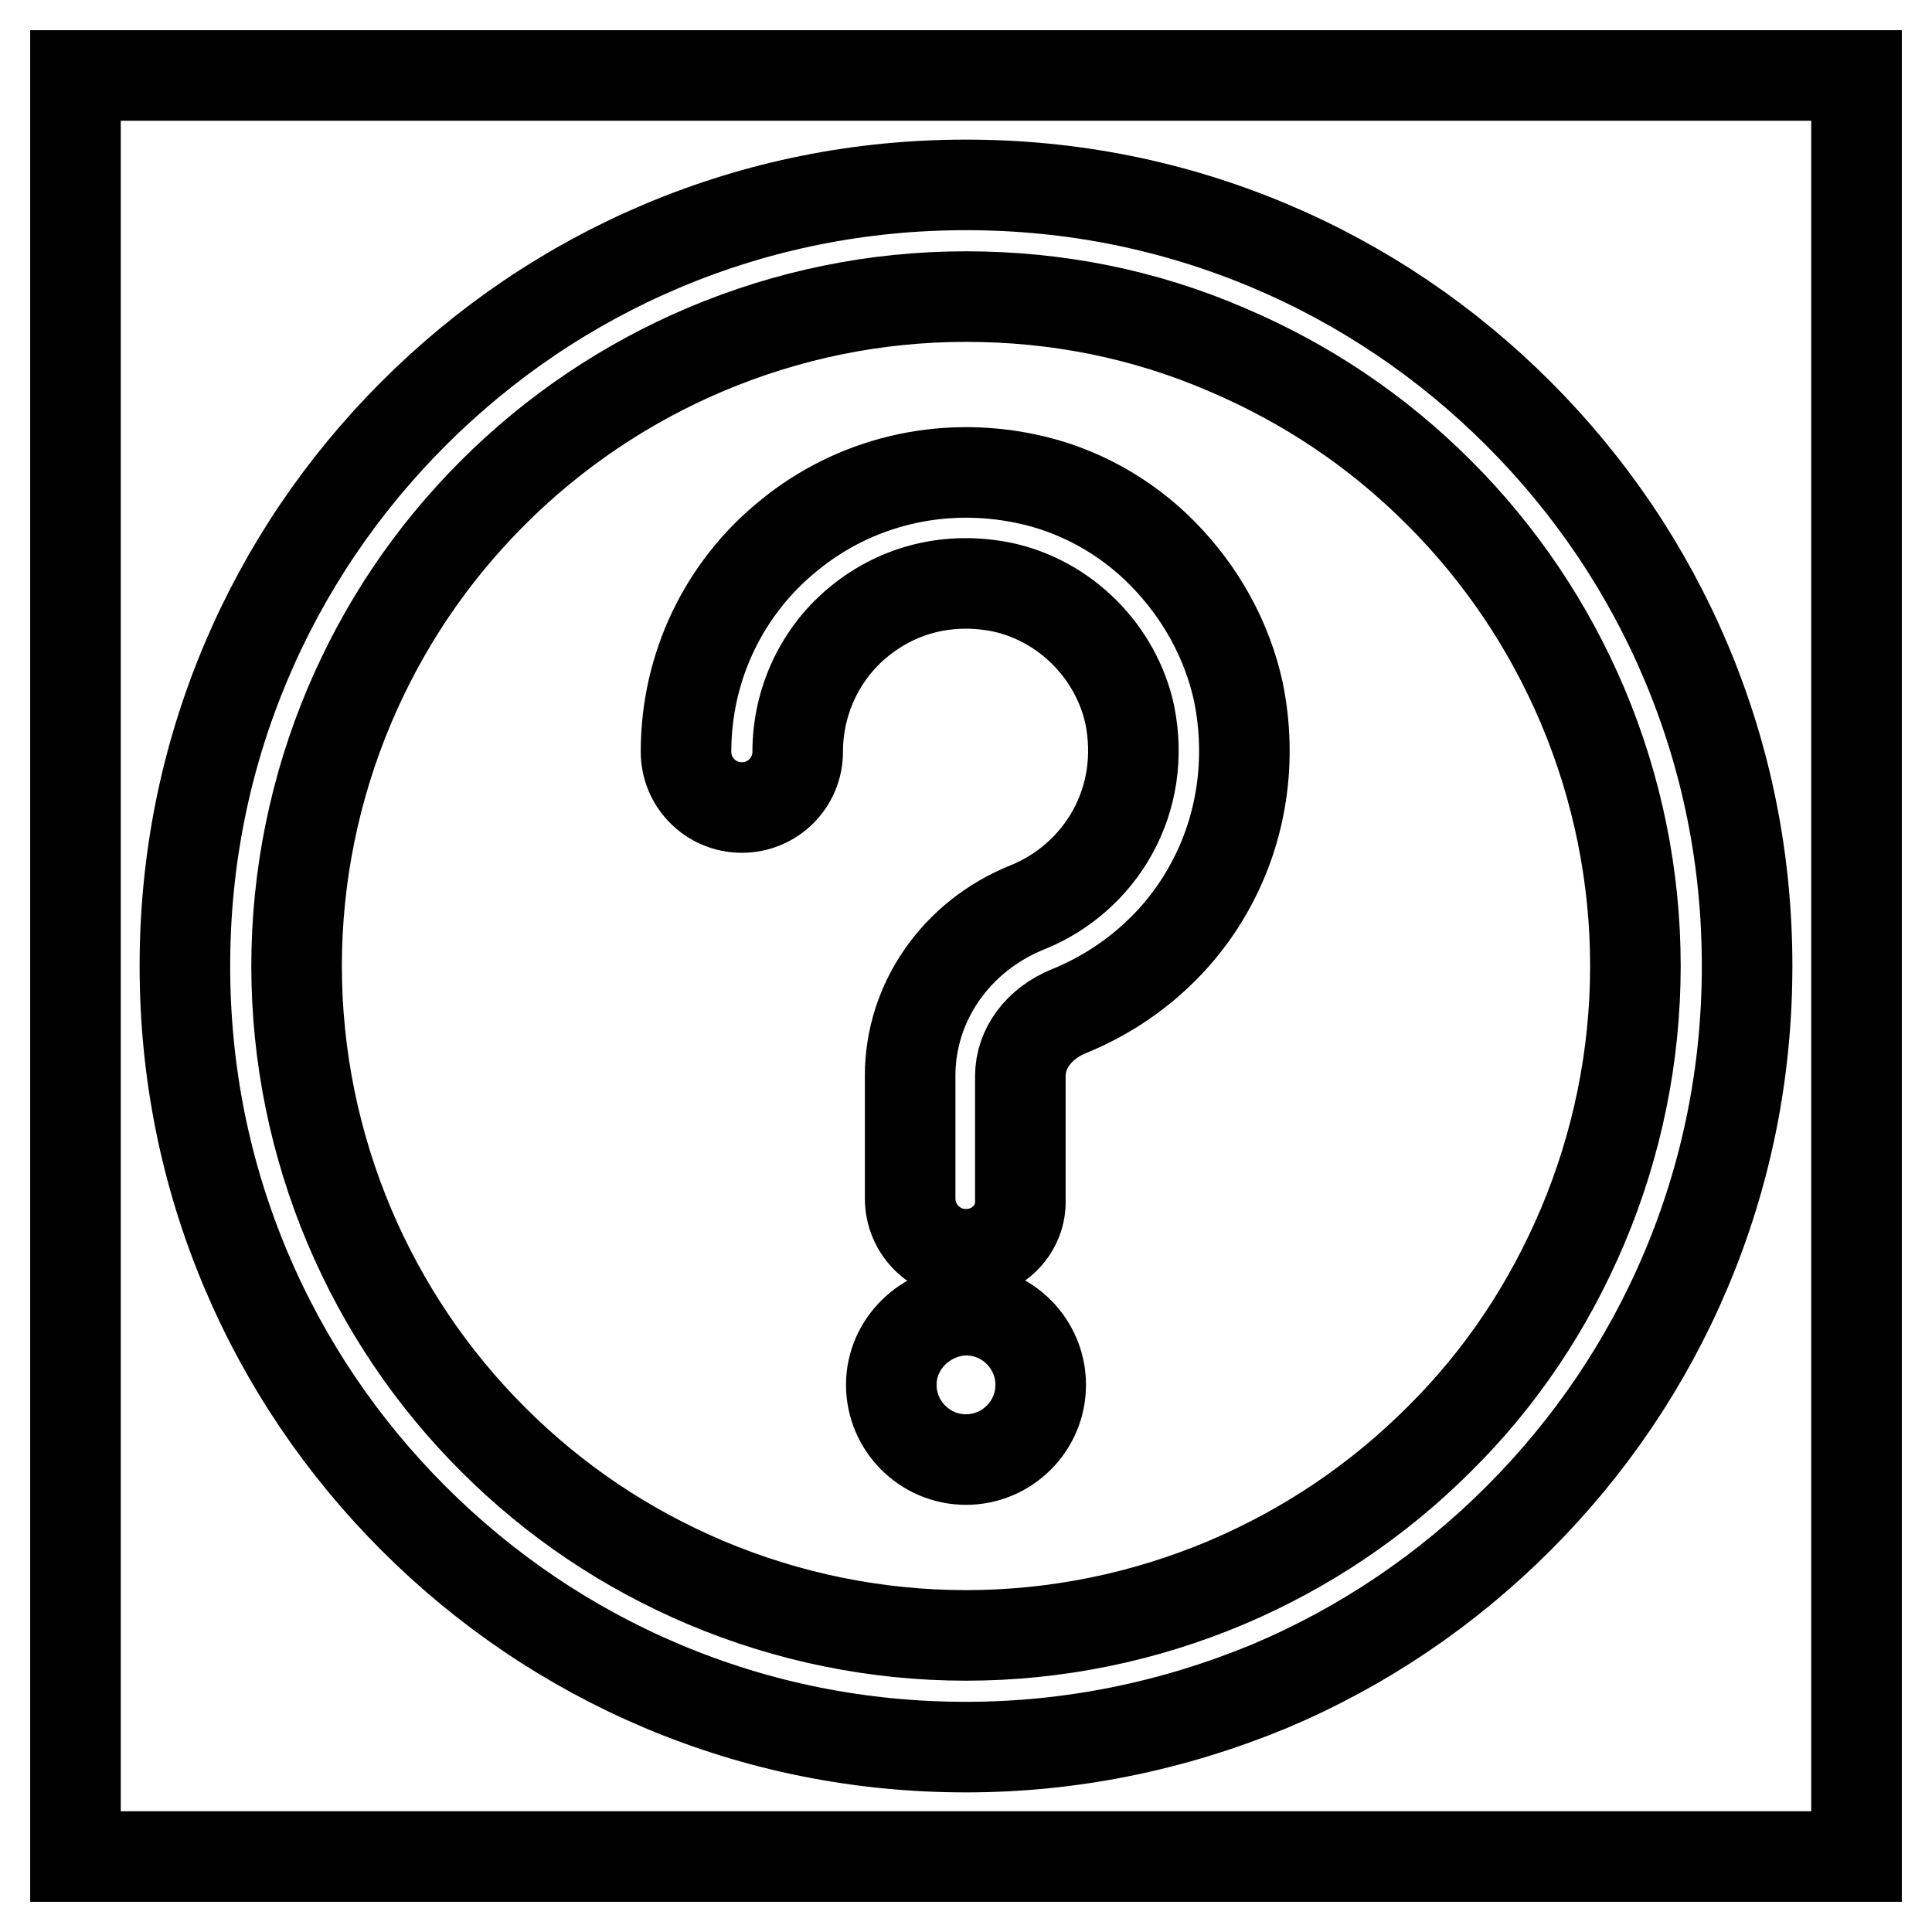
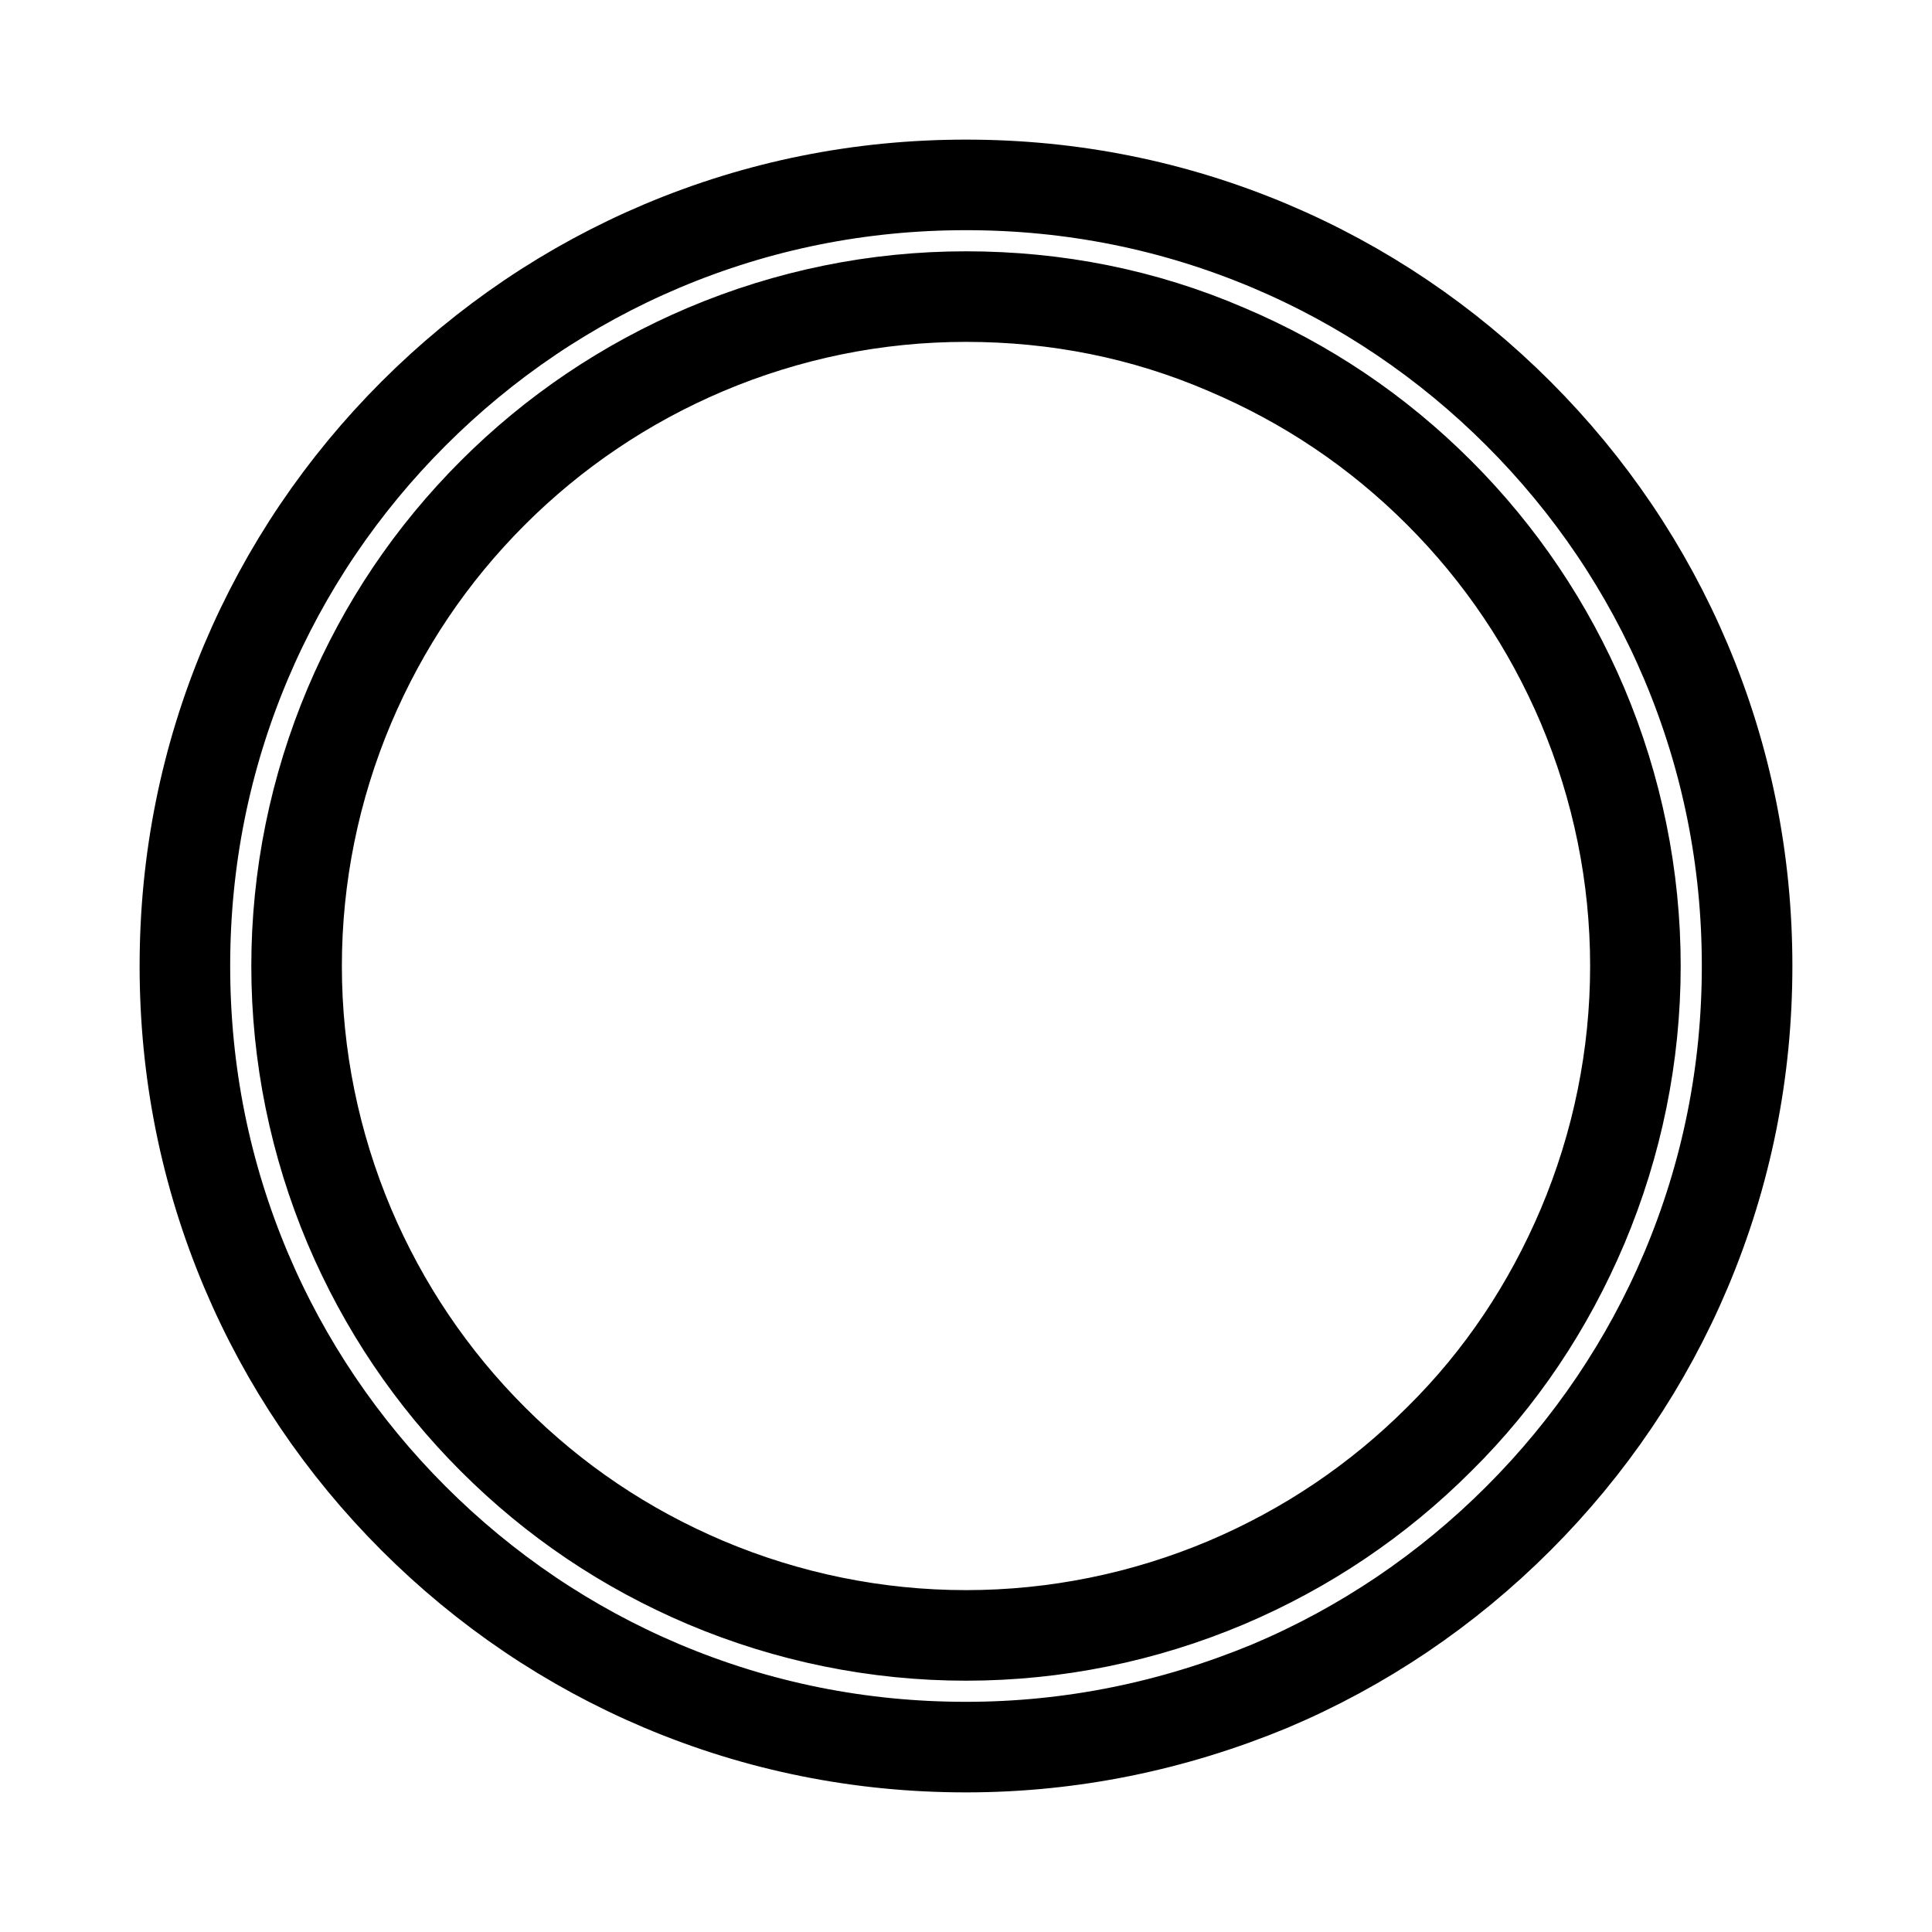
<svg xmlns="http://www.w3.org/2000/svg" version="1.1" x="0px" y="0px" viewBox="0 0 256 256" enable-background="new 0 0 256 256" xml:space="preserve">
  <g>
-     <path stroke-width="12" fill-opacity="0" stroke="#000000" d="M10,10h236v236H10V10z" />
    <path stroke-width="12" fill-opacity="0" stroke="#000000" d="M128,231.5c-14,0-27.5-2.7-40.3-8.1c-12.3-5.2-23.4-12.7-32.9-22.2s-17-20.6-22.2-32.9 c-5.4-12.8-8.1-26.3-8.1-40.3c0-14,2.7-27.5,8.1-40.3c5.2-12.3,12.7-23.4,22.2-32.9s20.6-17,32.9-22.2c12.8-5.4,26.3-8.1,40.3-8.1 c14,0,27.5,2.7,40.3,8.1c12.3,5.2,23.4,12.7,32.9,22.2s17,20.6,22.2,32.9c5.4,12.8,8.1,26.3,8.1,40.3c0,14-2.7,27.5-8.1,40.3 c-5.2,12.3-12.7,23.4-22.2,32.9s-20.6,17-32.9,22.2C155.5,228.7,142,231.5,128,231.5z M128,39.3c-12,0-23.6,2.4-34.5,7 c-10.6,4.5-20.1,10.9-28.2,19c-8.2,8.2-14.5,17.6-19,28.2c-4.6,10.9-7,22.6-7,34.5s2.4,23.6,7,34.5c4.5,10.6,10.9,20.1,19,28.2 c8.2,8.2,17.6,14.5,28.2,19c10.9,4.6,22.6,7,34.5,7s23.6-2.4,34.5-7c10.6-4.5,20.1-10.9,28.2-19c8.2-8.1,14.5-17.6,19-28.2 c4.6-10.9,7-22.6,7-34.5s-2.4-23.6-7-34.5c-4.5-10.6-10.9-20.1-19-28.2c-8.2-8.2-17.6-14.5-28.2-19C151.6,41.6,140,39.3,128,39.3z" />
-     <path stroke-width="12" fill-opacity="0" stroke="#000000" d="M128,166.2c-4.1,0-7.4-3.3-7.4-7.4v-16.3c0-9.7,6.1-18.5,15.6-22.3c4.7-1.9,8.7-5.4,11.2-9.9 c2.6-4.7,3.4-10.1,2.3-15.6c-1.8-8.3-8.5-15.1-16.9-16.9c-6.9-1.4-13.6,0.2-18.9,4.5c-5.2,4.2-8.2,10.6-8.2,17.3 c0,4.1-3.3,7.4-7.4,7.4c-4.1,0-7.4-3.3-7.4-7.4c0-11.2,5-21.7,13.7-28.7c8.7-7.1,20.1-9.8,31.2-7.5c6.9,1.4,13.3,4.9,18.3,10 s8.5,11.4,10,18.3c1.8,8.9,0.5,18-3.8,25.8c-4.1,7.5-10.8,13.3-18.7,16.5c-3.9,1.6-6.4,4.9-6.4,8.6v16.3 C135.4,162.9,132.1,166.2,128,166.2z" />
-     <path stroke-width="12" fill-opacity="0" stroke="#000000" d="M118.1,183.5c0,5.4,4.4,9.9,9.9,9.9c5.4,0,9.9-4.4,9.9-9.9c0,0,0,0,0,0c0-5.4-4.4-9.9-9.9-9.9 C122.6,173.7,118.1,178.1,118.1,183.5z" />
  </g>
</svg>